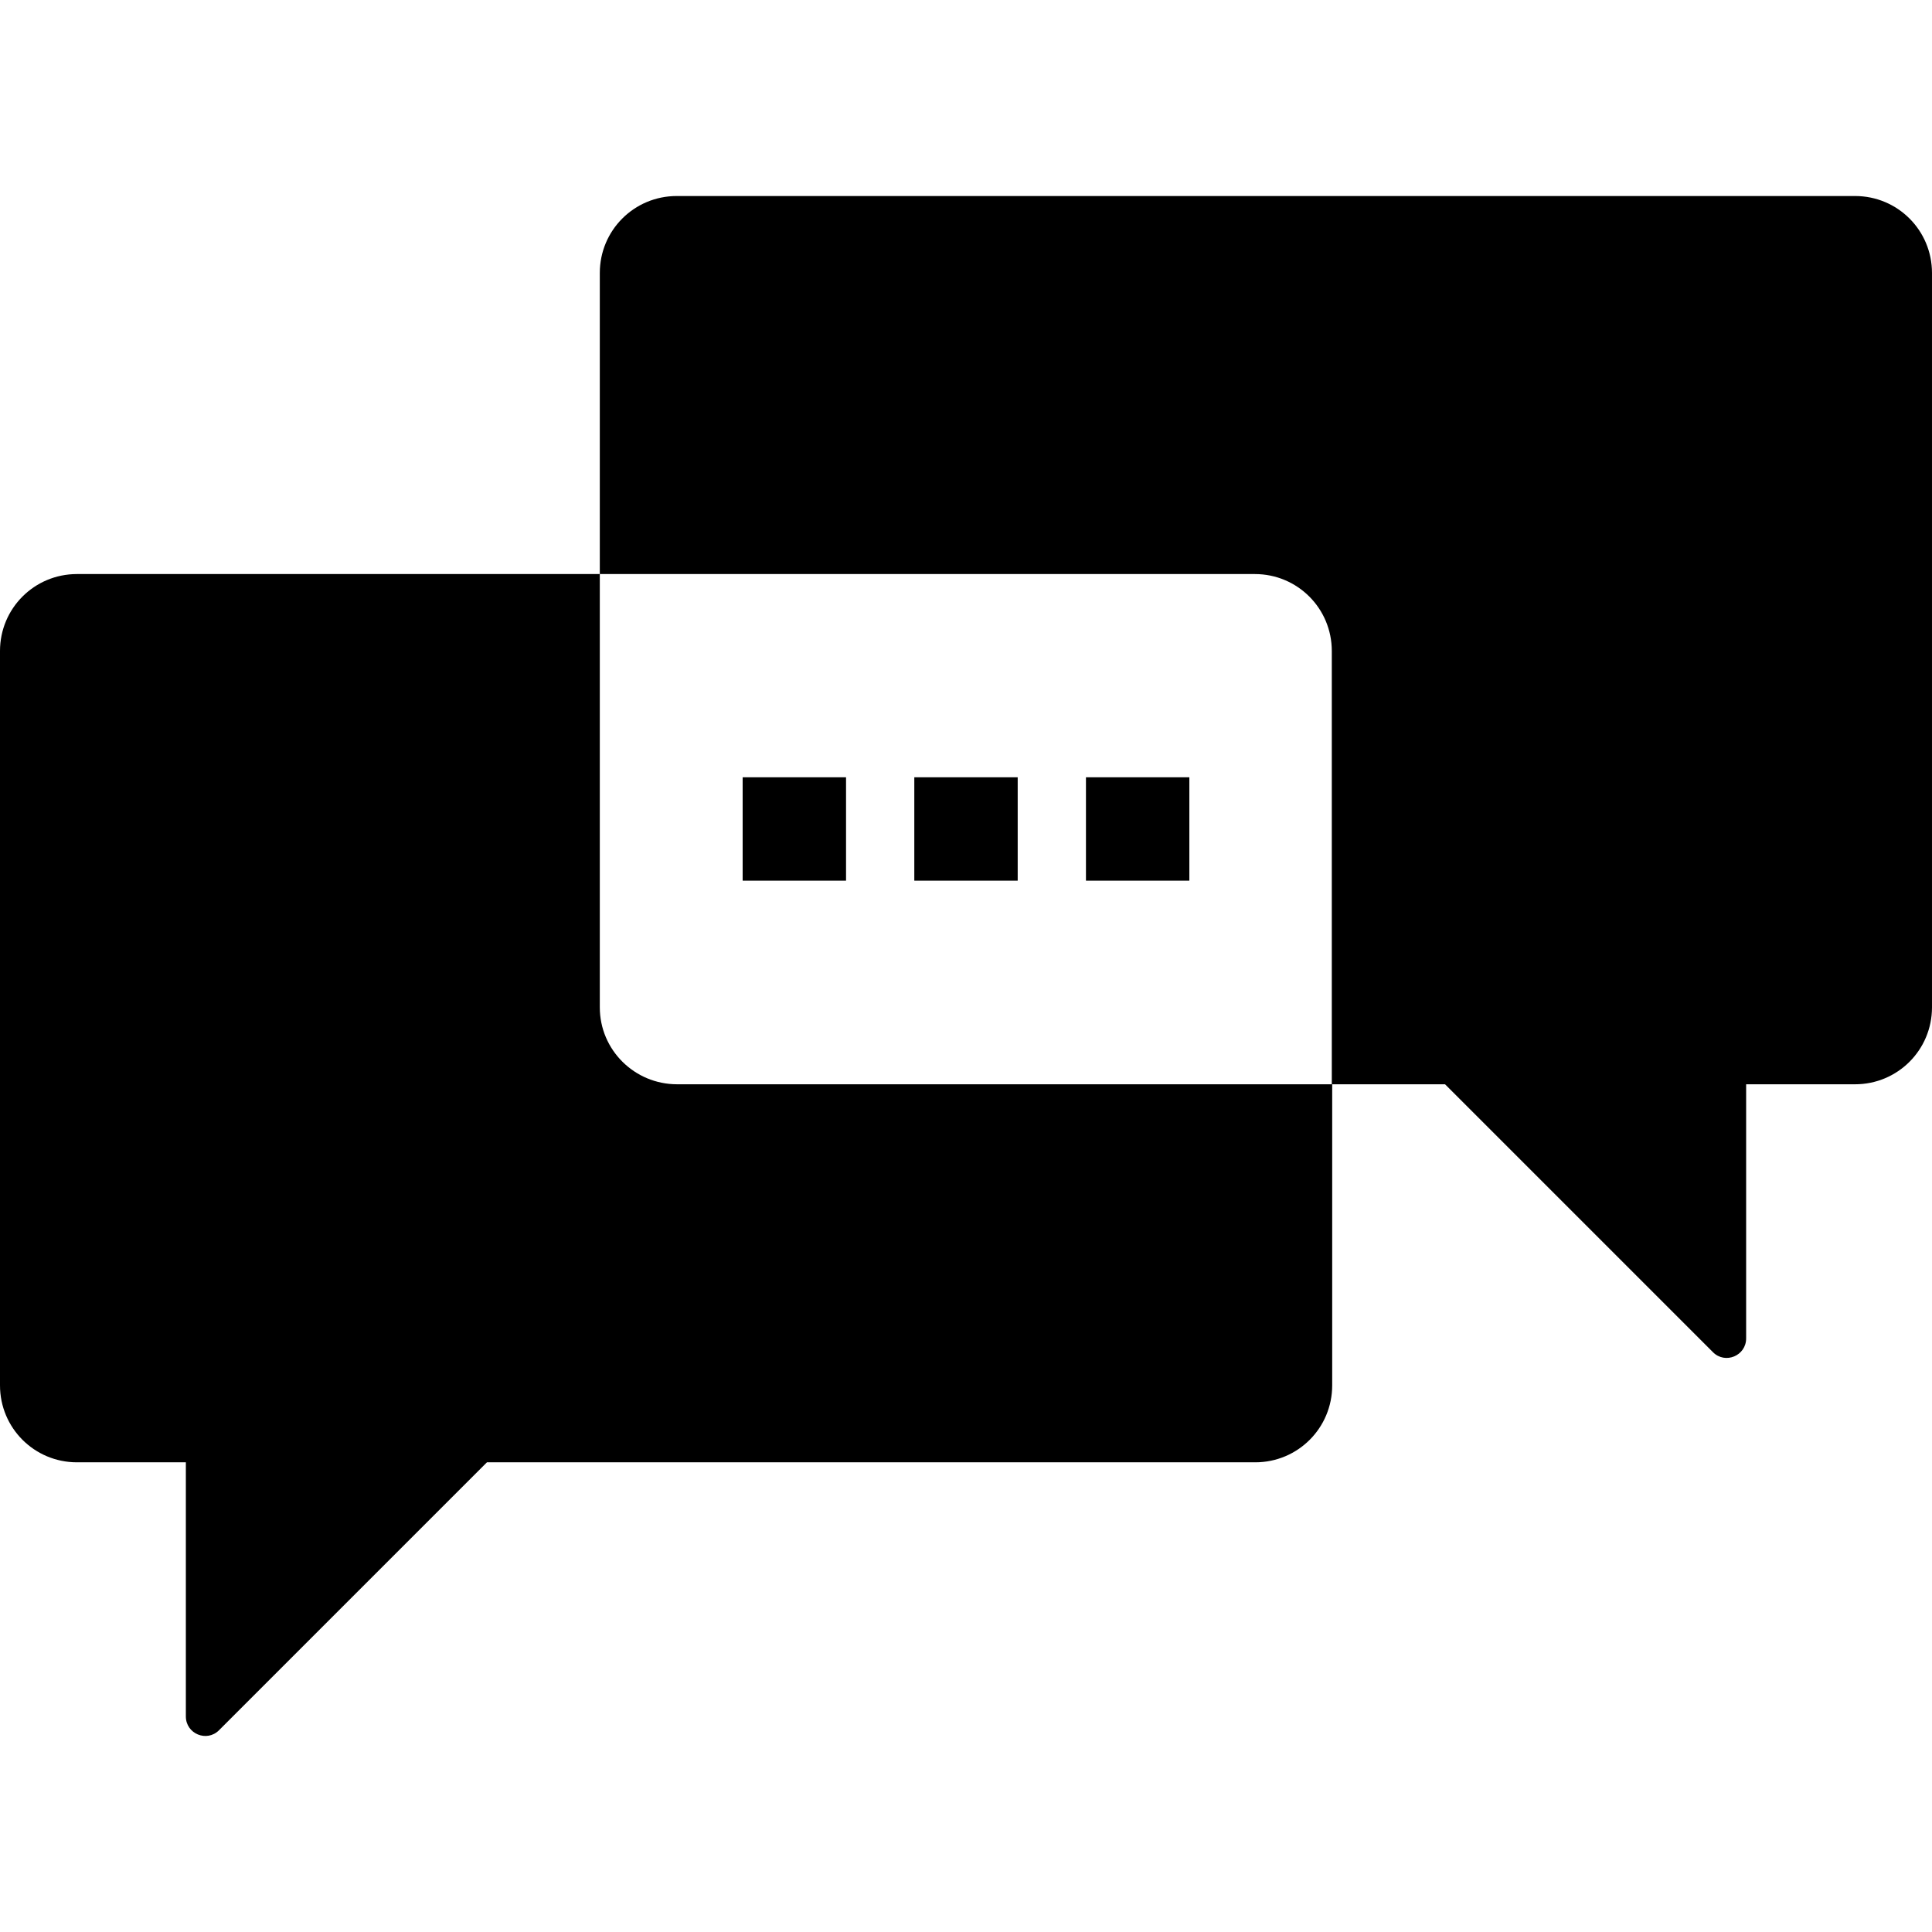
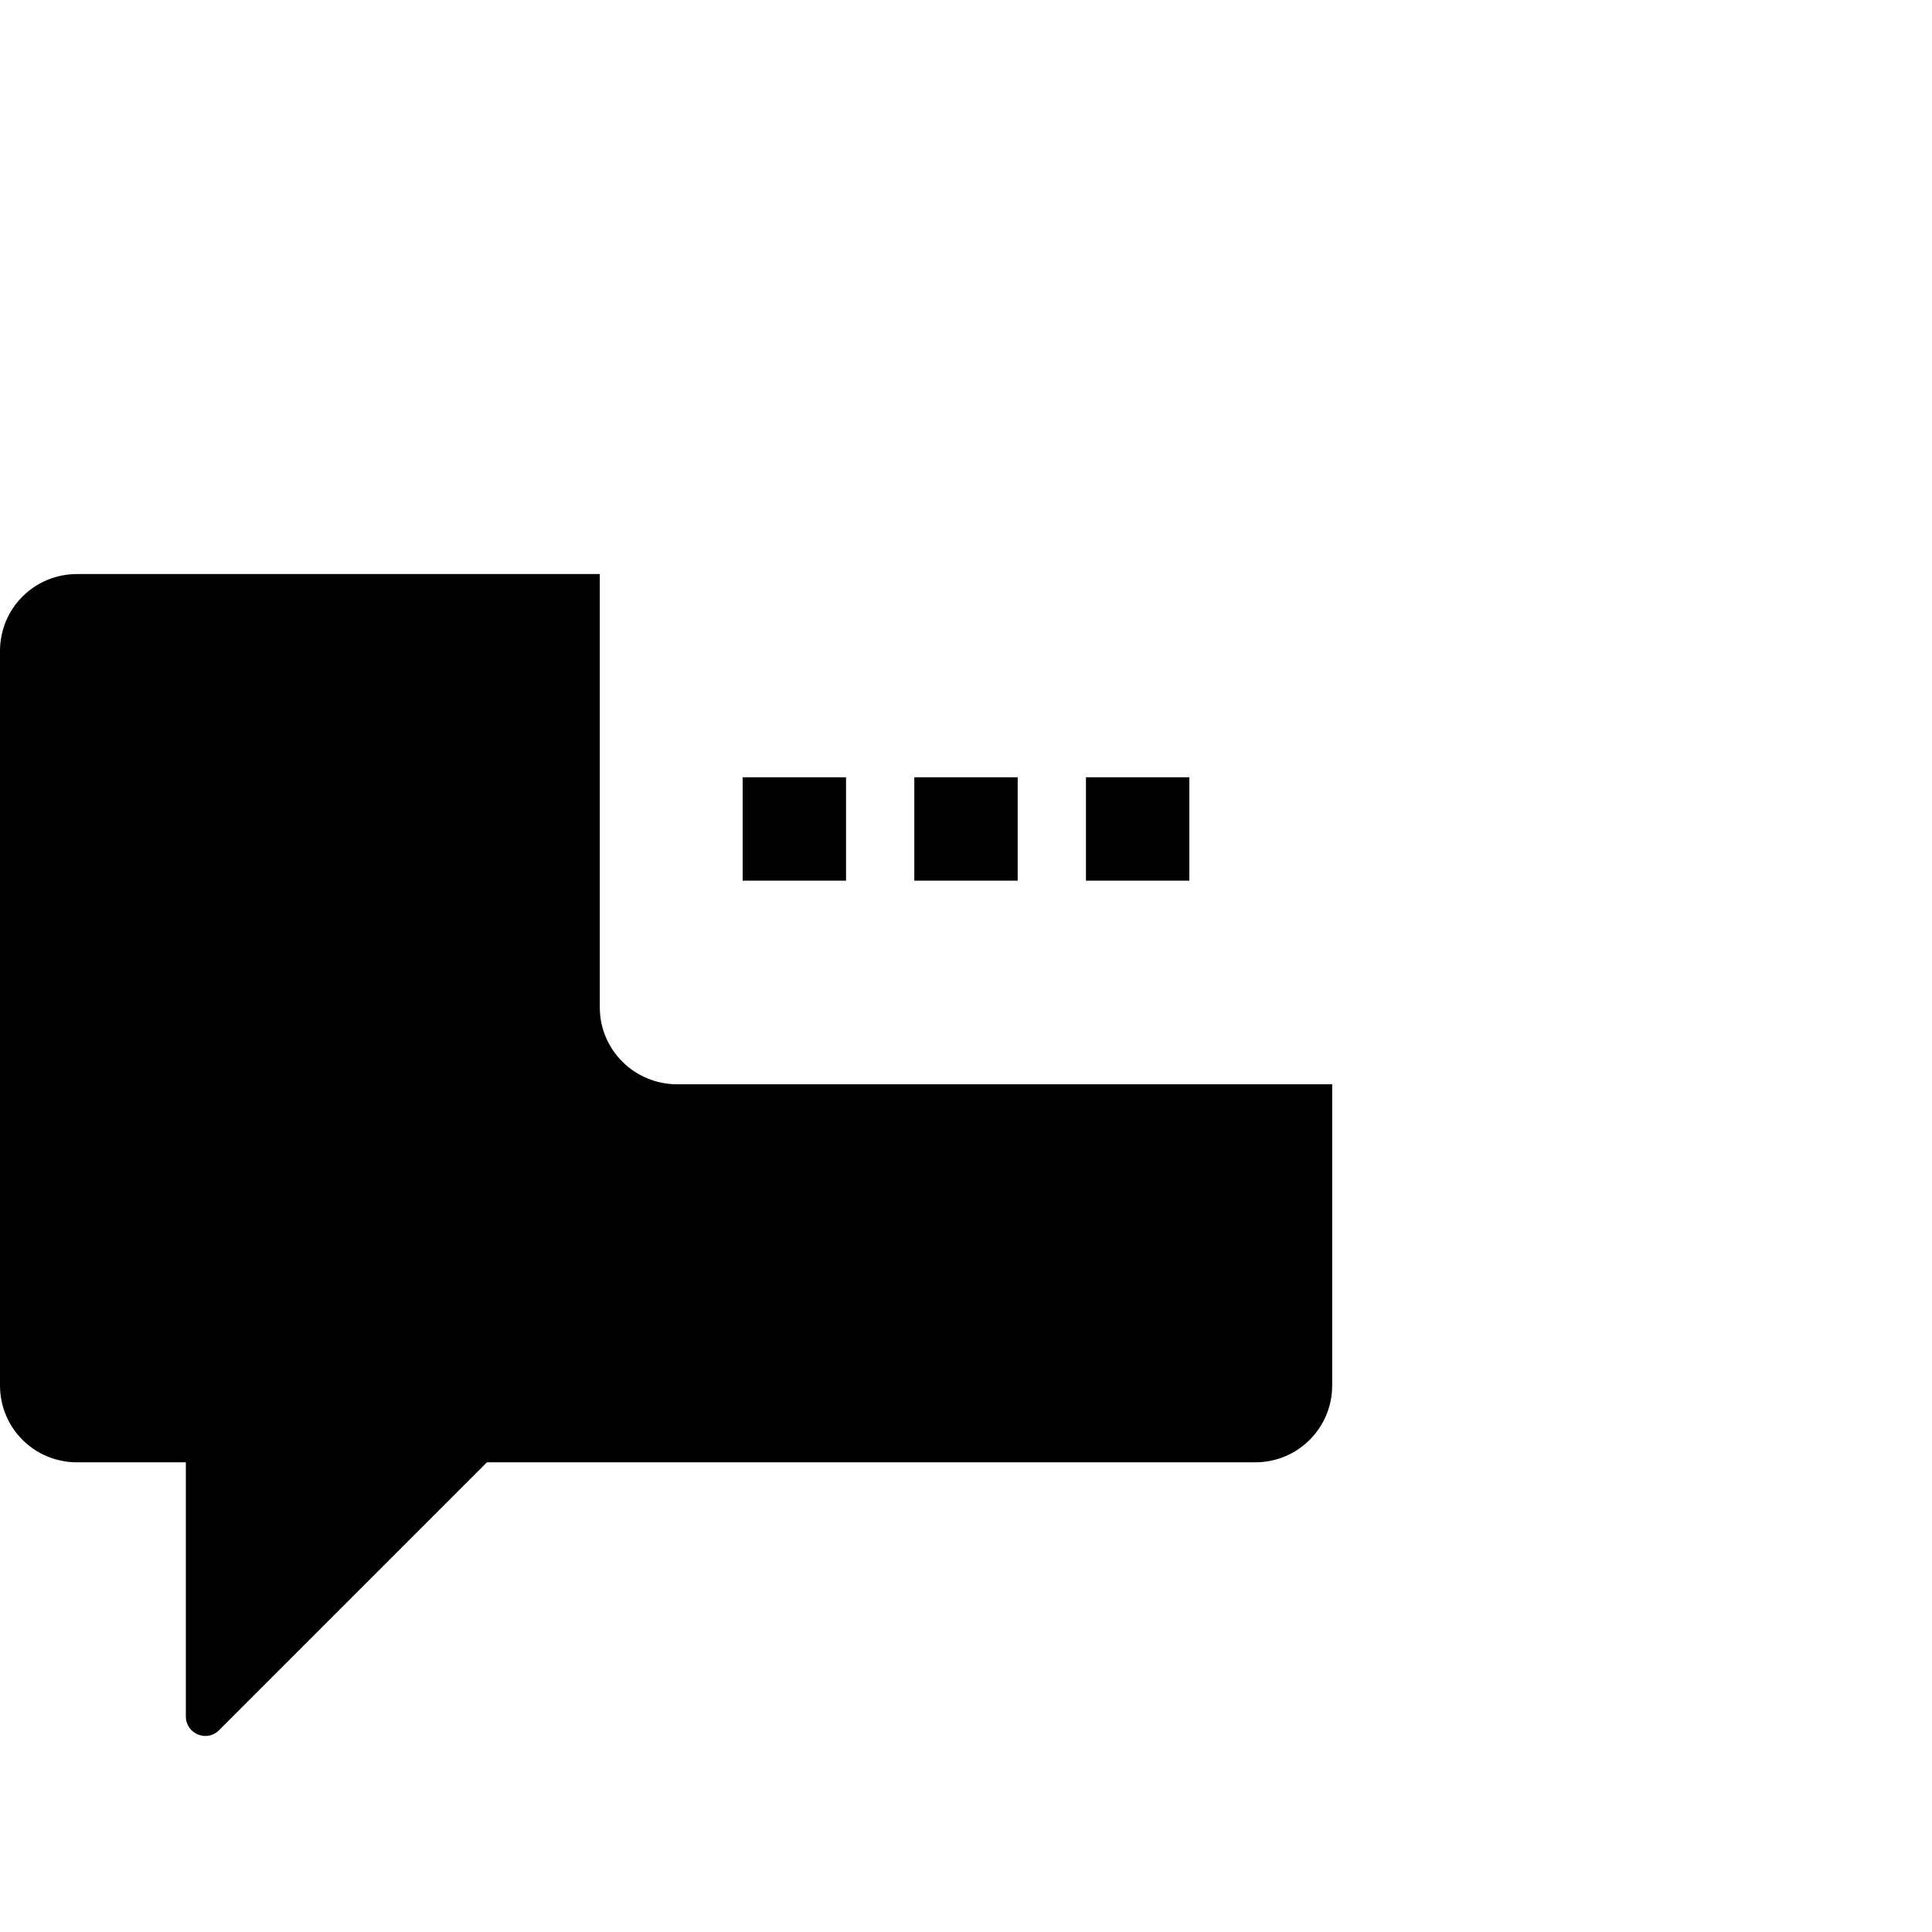
<svg xmlns="http://www.w3.org/2000/svg" fill="#000000" version="1.1" id="Capa_1" viewBox="0 0 489.6 489.6" xml:space="preserve">
  <g>
    <g>
-       <path d="M470.1,49.675H171.5c-10.8,0-19.5,8.7-19.5,19.5v76.3h166c10.8,0,19.5,8.7,19.5,19.5v109.8h28.7l67.9,67.9    c3.1,3.1,8.4,0.9,8.4-3.5v-64.4h27.6c10.8,0,19.5-8.7,19.5-19.5v-186.1C489.6,58.375,480.9,49.675,470.1,49.675z" />
      <rect x="275.2" y="196.975" width="26.2" height="26.2" />
      <path d="M152,255.275v-109.8H19.5c-10.8,0-19.5,8.7-19.5,19.5v186.1c0,10.8,8.7,19.5,19.5,19.5h27.6v64.4c0,4.4,5.3,6.6,8.4,3.5    l67.9-67.9h194.7c10.8,0,19.5-8.7,19.5-19.5v-76.3h-166C160.8,274.775,152,266.075,152,255.275z" />
      <rect x="188.2" y="196.975" width="26.2" height="26.2" />
      <rect x="231.7" y="196.975" width="26.2" height="26.2" />
    </g>
  </g>
</svg>